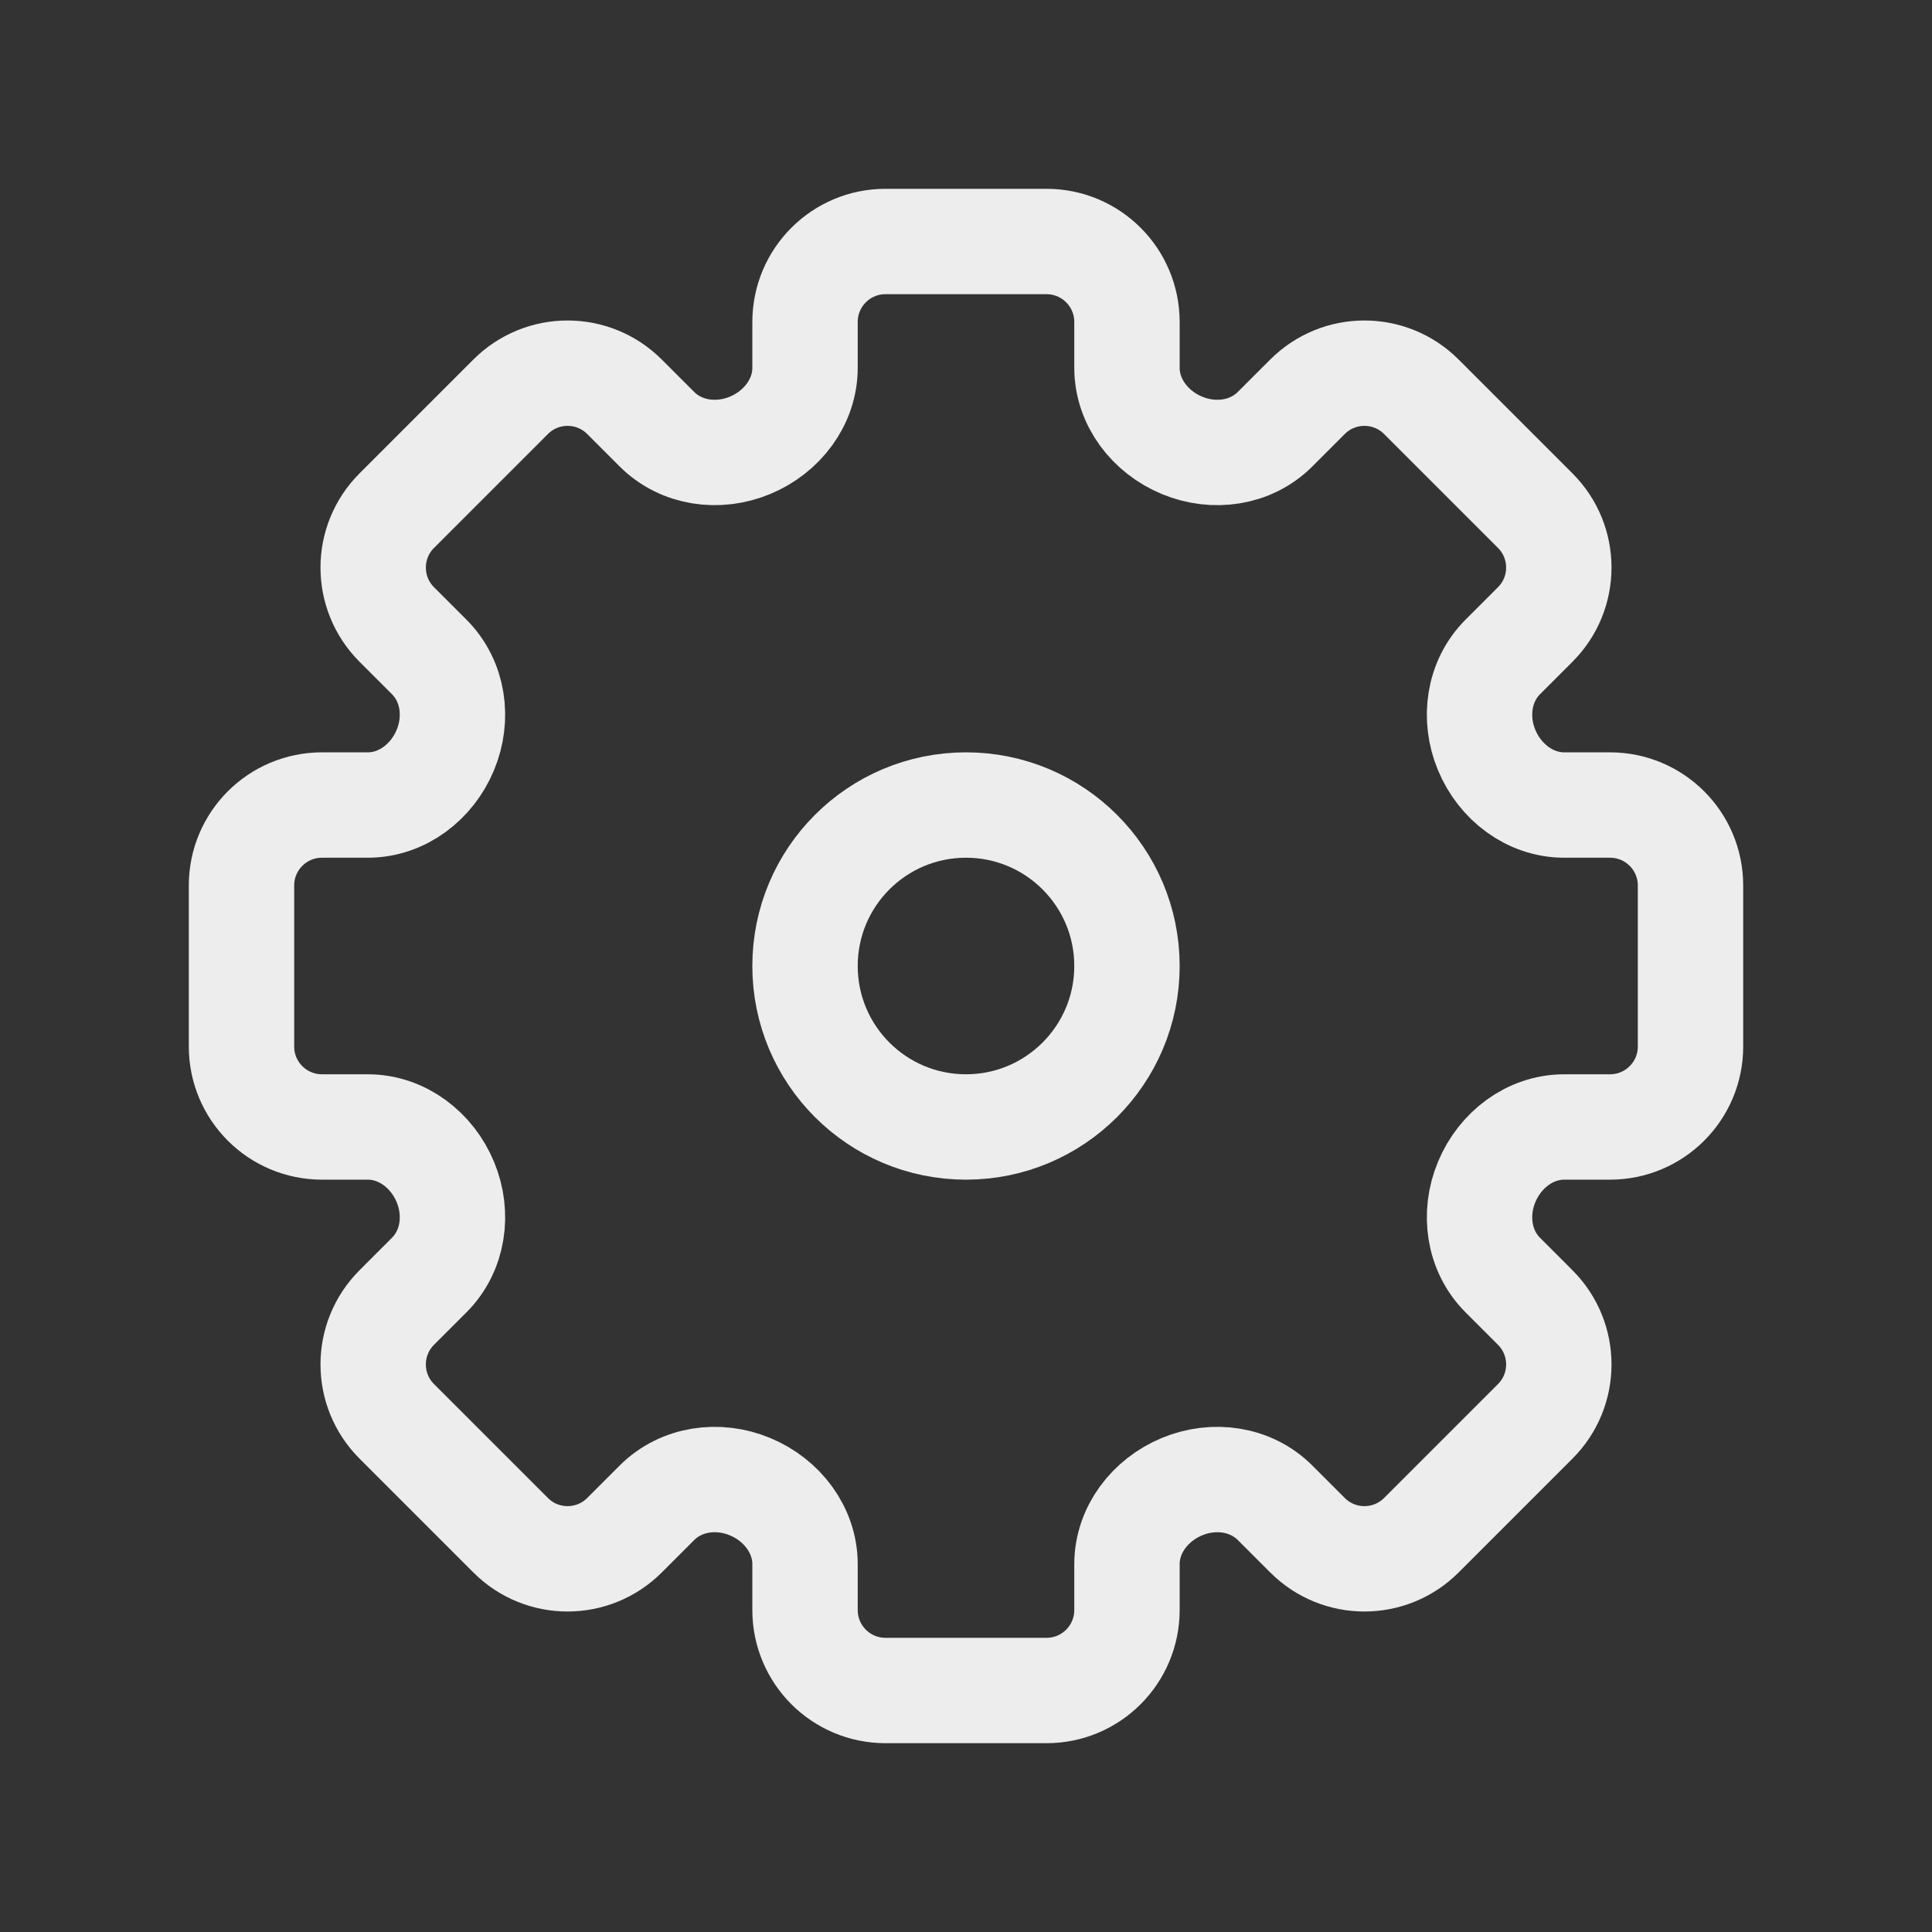
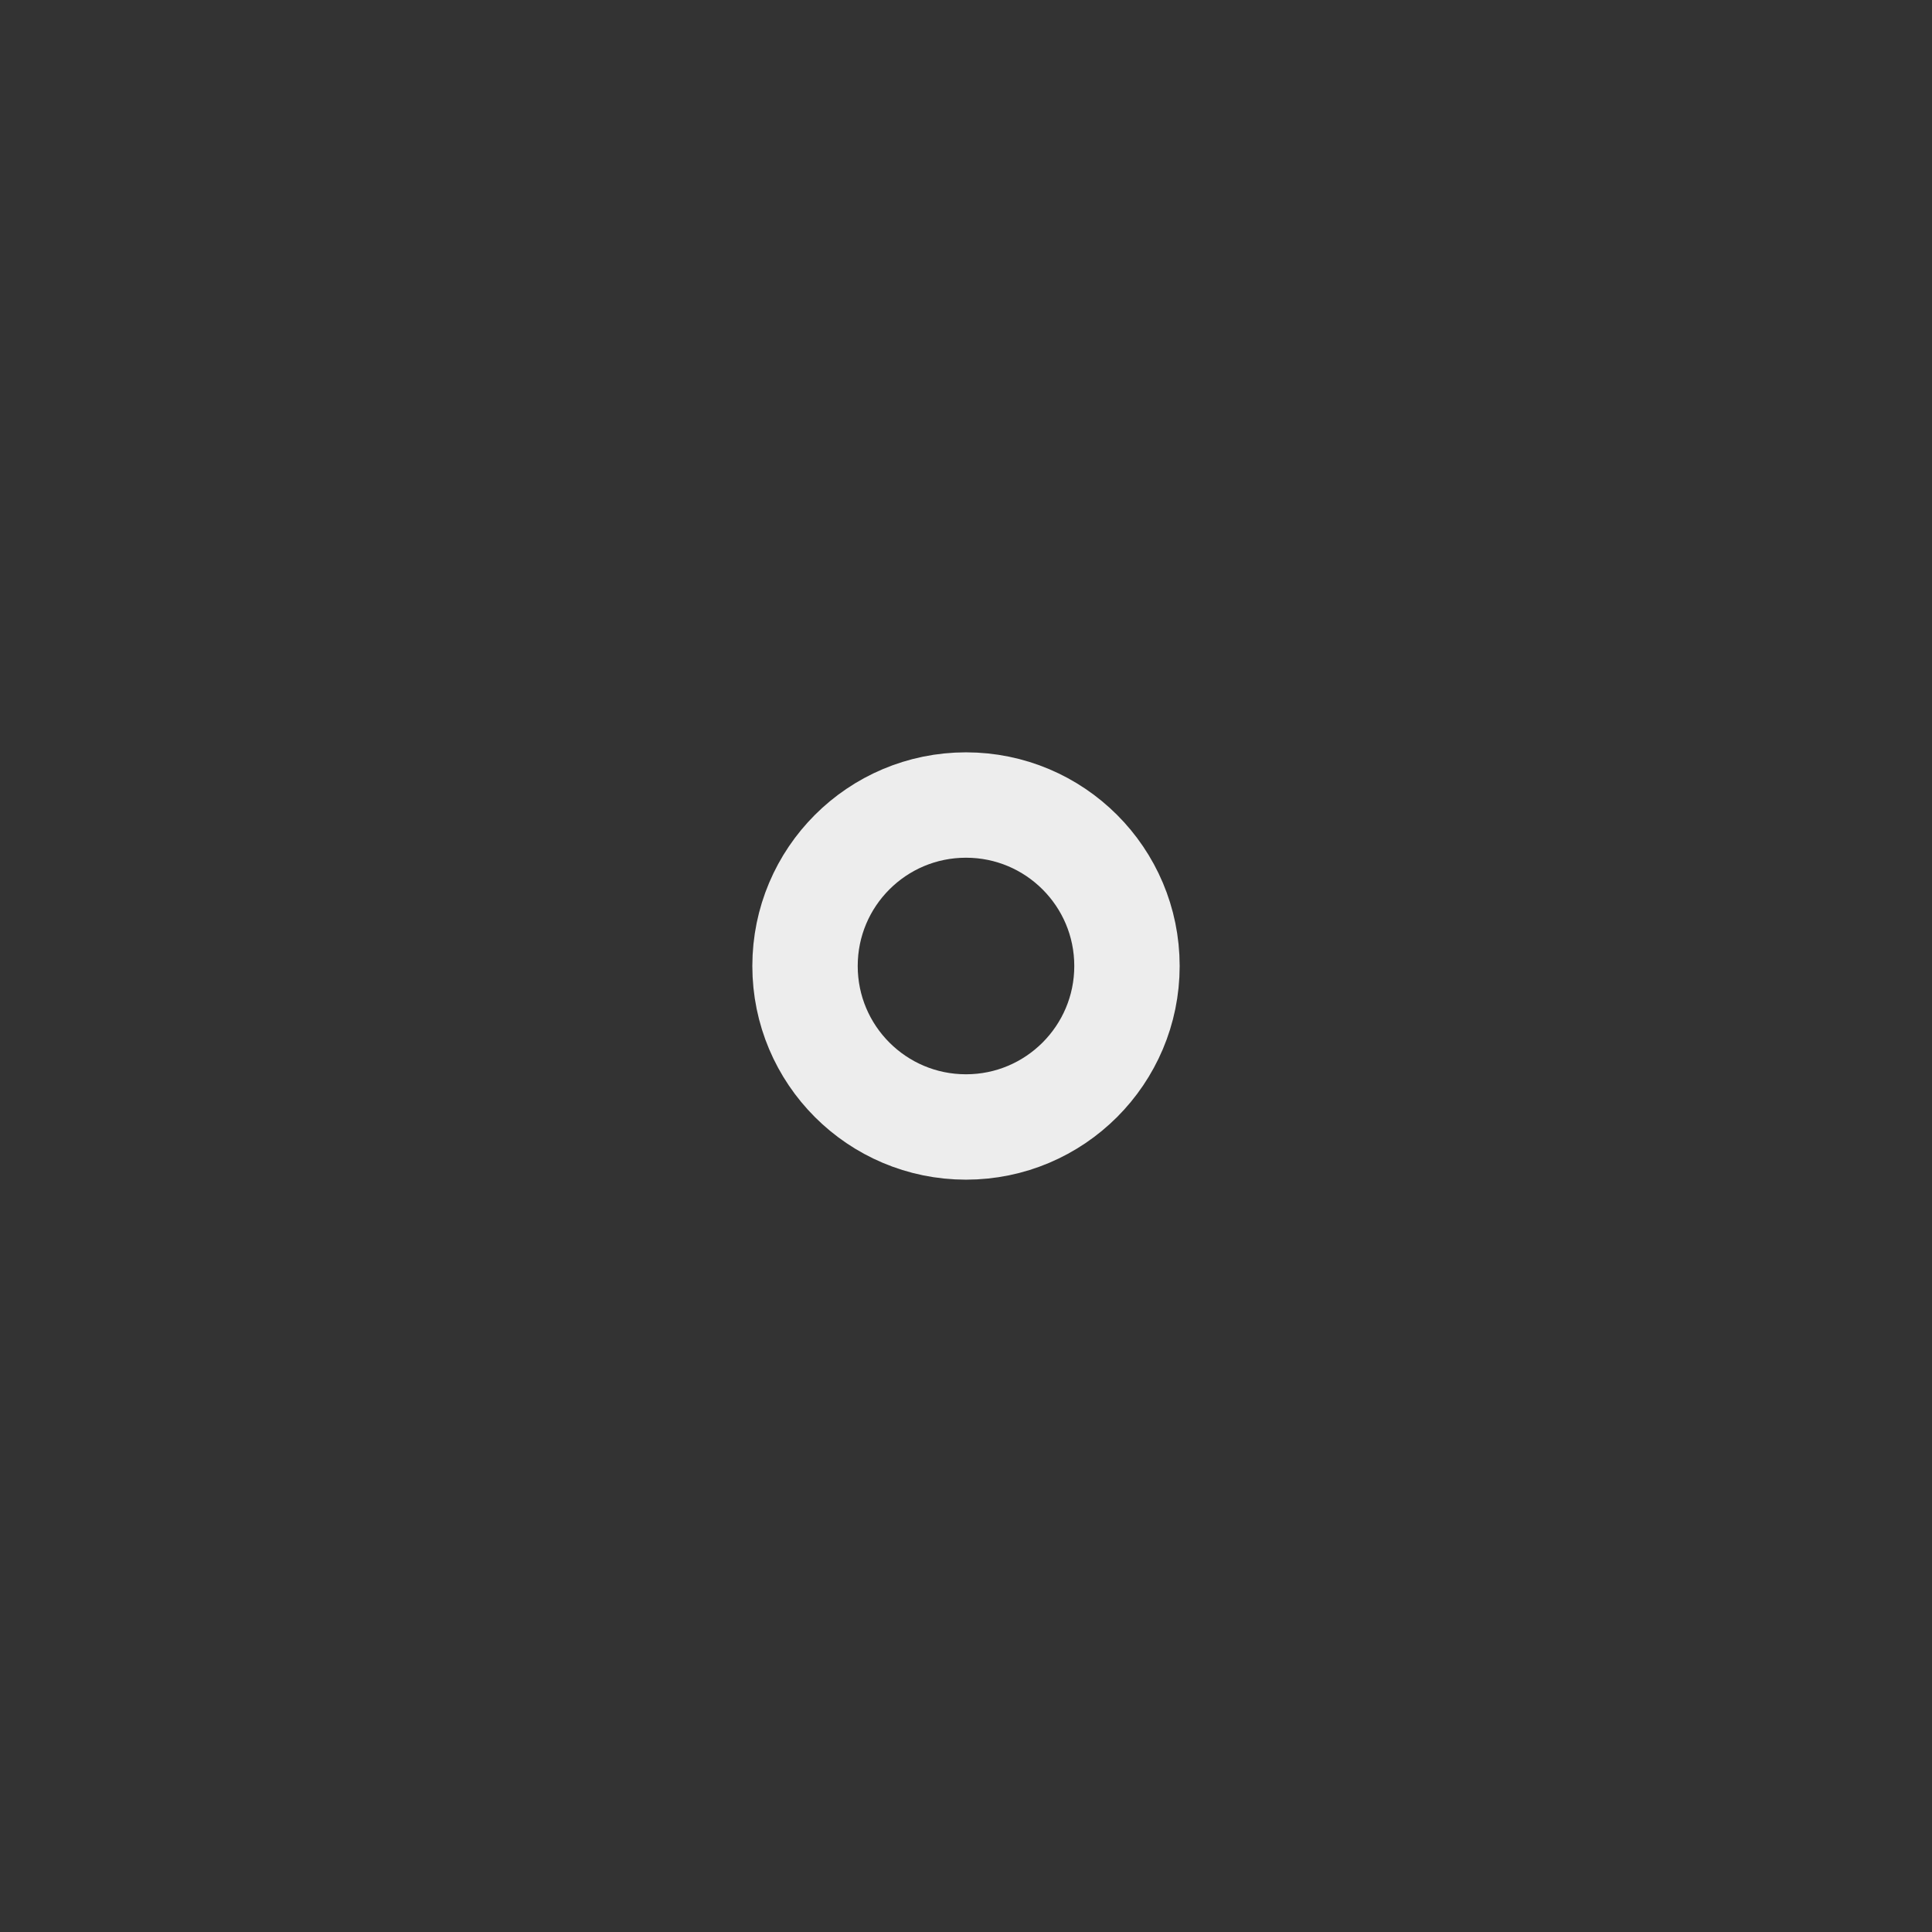
<svg xmlns="http://www.w3.org/2000/svg" width="22" height="22" viewBox="0 0 22 22" fill="none">
  <rect x="0" y="0" width="22" height="22" fill="#333333" stroke="none" />
-   <path d="M10.083 2.75H11.917C12.423 2.75 12.833 3.16 12.833 3.667V4.188C12.833 4.58 13.097 4.921 13.459 5.071C13.821 5.222 14.243 5.164 14.52 4.887L14.889 4.518C15.247 4.16 15.827 4.16 16.185 4.518L17.482 5.815C17.84 6.173 17.84 6.753 17.482 7.111L17.113 7.48C16.836 7.757 16.778 8.179 16.929 8.541C17.079 8.903 17.42 9.167 17.812 9.167L18.333 9.167C18.84 9.167 19.25 9.577 19.25 10.083V11.917C19.25 12.423 18.84 12.833 18.333 12.833H17.812C17.42 12.833 17.079 13.097 16.929 13.459C16.778 13.821 16.836 14.243 17.113 14.52L17.482 14.889C17.84 15.247 17.84 15.828 17.482 16.185L16.185 17.482C15.827 17.84 15.247 17.84 14.889 17.482L14.52 17.113C14.243 16.836 13.821 16.778 13.459 16.929C13.097 17.079 12.833 17.42 12.833 17.812V18.333C12.833 18.84 12.423 19.25 11.917 19.25H10.083C9.577 19.25 9.167 18.84 9.167 18.333V17.812C9.167 17.42 8.903 17.079 8.541 16.929C8.179 16.778 7.757 16.836 7.48 17.113L7.111 17.482C6.753 17.84 6.172 17.84 5.815 17.482L4.518 16.185C4.16 15.827 4.16 15.247 4.518 14.889L4.887 14.52C5.164 14.243 5.222 13.821 5.071 13.459C4.921 13.097 4.58 12.833 4.188 12.833H3.667C3.16 12.833 2.75 12.423 2.75 11.917V10.083C2.75 9.577 3.16 9.167 3.667 9.167L4.188 9.167C4.58 9.167 4.921 8.903 5.071 8.541C5.222 8.179 5.164 7.757 4.887 7.48L4.518 7.111C4.16 6.753 4.16 6.173 4.518 5.815L5.815 4.518C6.173 4.16 6.753 4.16 7.111 4.518L7.48 4.887C7.757 5.164 8.179 5.222 8.541 5.071C8.903 4.921 9.167 4.58 9.167 4.188V3.667C9.167 3.16 9.577 2.75 10.083 2.75Z" stroke="#EDEDED" stroke-width="1.2" />
  <path d="M12.833 11C12.833 12.012 12.012 12.833 11 12.833C9.987 12.833 9.167 12.012 9.167 11C9.167 9.987 9.987 9.167 11 9.167C12.012 9.167 12.833 9.987 12.833 11Z" stroke="#EDEDED" stroke-width="1.2" />
</svg>